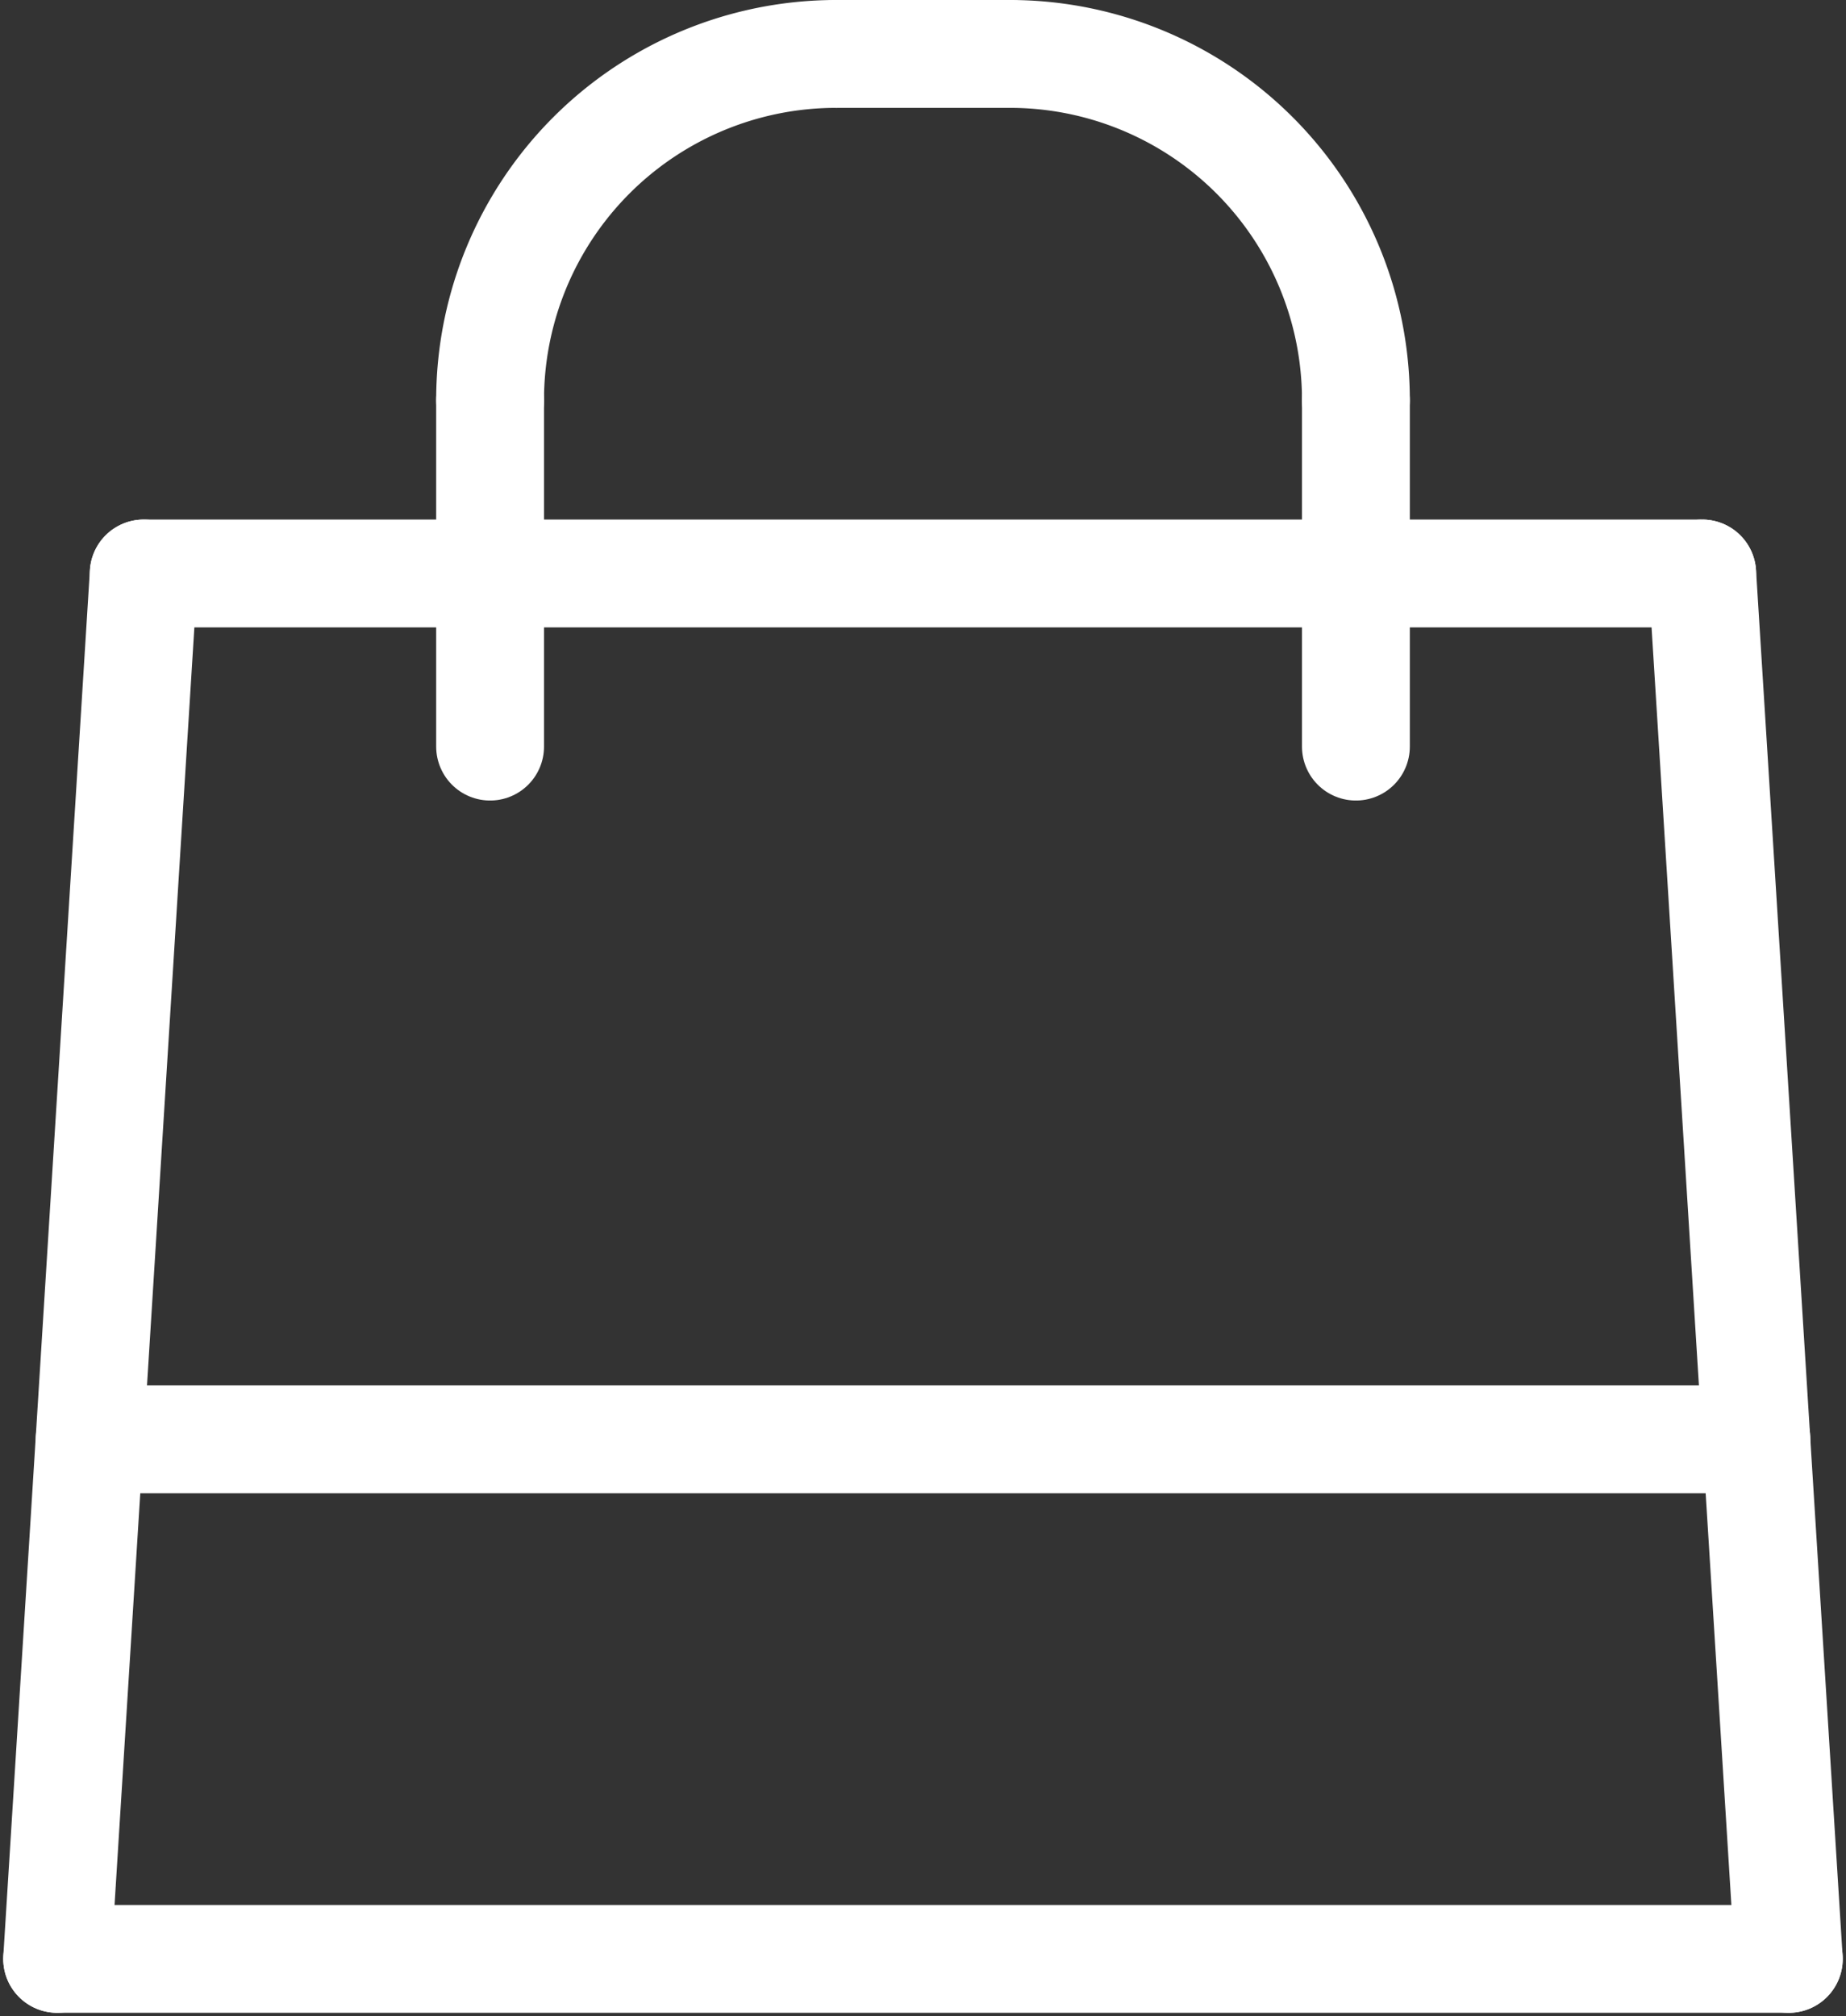
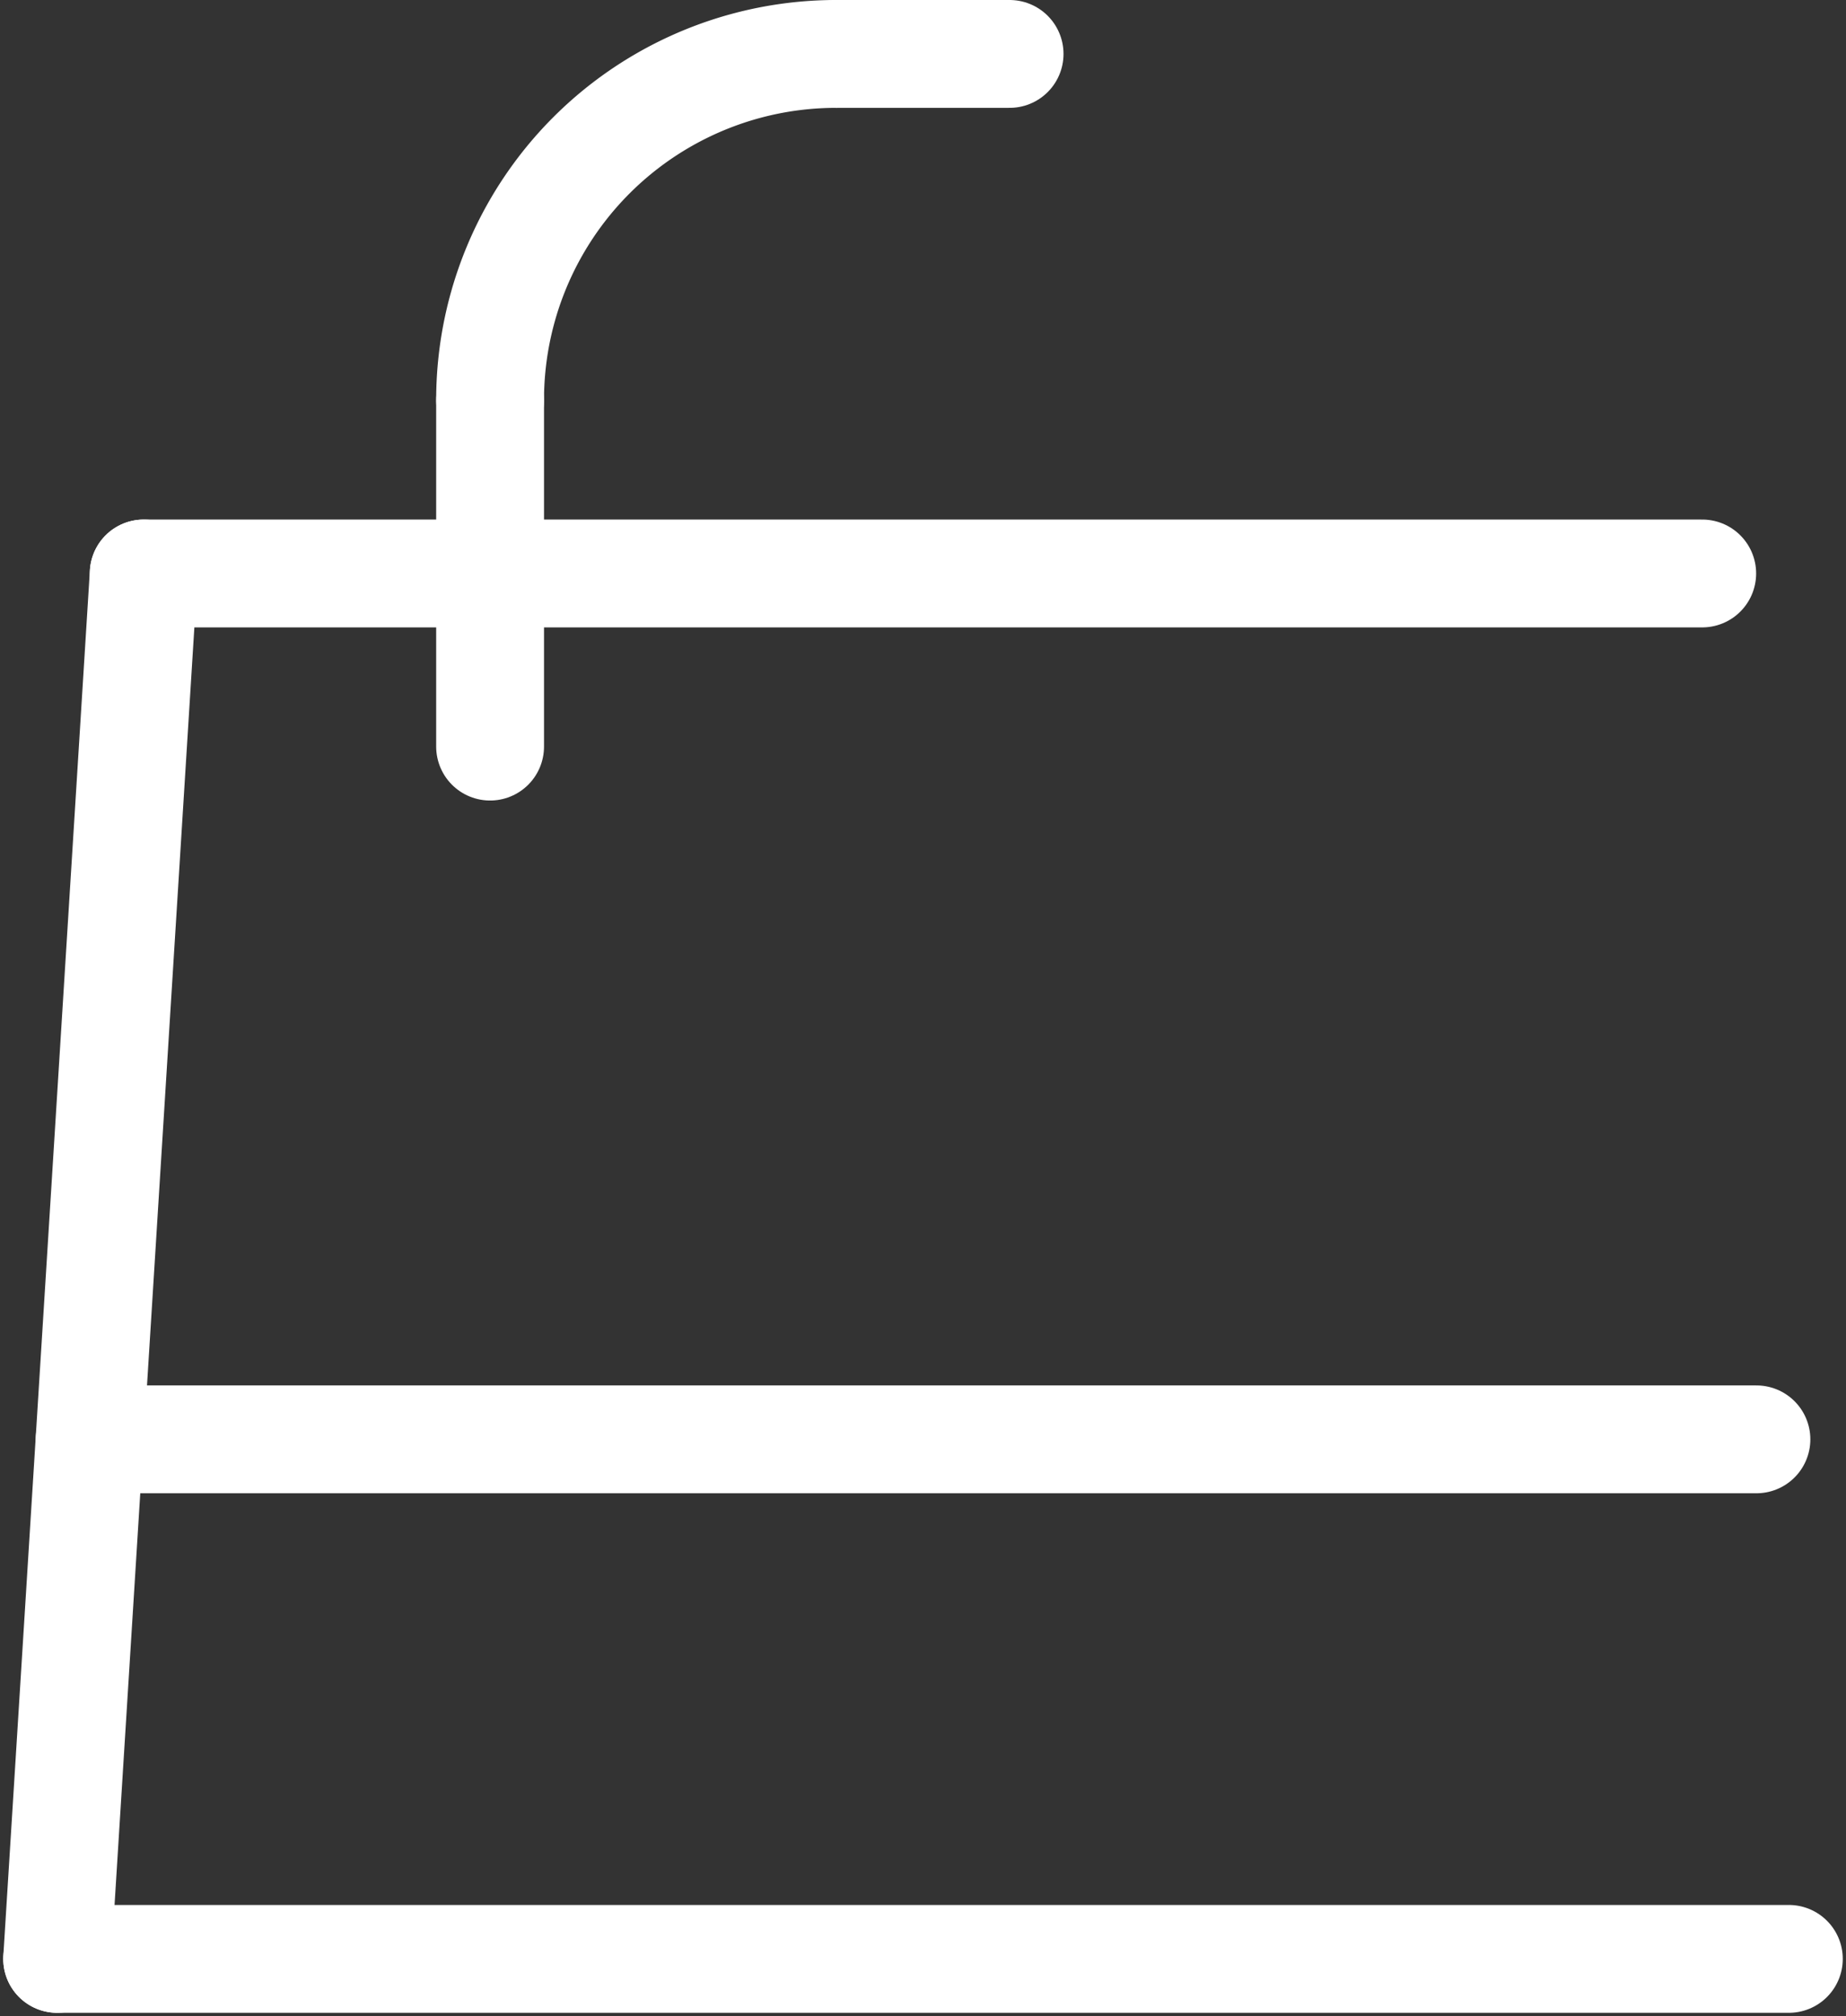
<svg xmlns="http://www.w3.org/2000/svg" width="25.677" height="28.041" viewBox="0 0 25.677 28.041">
  <rect x="0" y="0" width="25.677" height="28.041" fill="#333333" stroke="none" />
  <g id="Groupe_4" data-name="Groupe 4" transform="translate(-1200.455 144.5)">
    <line id="Ligne_1" data-name="Ligne 1" x2="24.087" transform="translate(1201.25 -117.255)" fill="none" stroke="#fff" stroke-linecap="round" stroke-linejoin="round" stroke-width="1.5" />
-     <line id="Ligne_2" data-name="Ligne 2" x2="1.204" y2="19.269" transform="translate(1224.132 -136.524)" fill="none" stroke="#fff" stroke-linecap="round" stroke-linejoin="round" stroke-width="1.5" />
    <line id="Ligne_3" data-name="Ligne 3" x1="1.204" y2="19.269" transform="translate(1201.25 -136.524)" fill="none" stroke="#fff" stroke-linecap="round" stroke-linejoin="round" stroke-width="1.5" />
    <line id="Ligne_4" data-name="Ligne 4" x1="21.678" transform="translate(1202.454 -136.524)" fill="none" stroke="#fff" stroke-linecap="round" stroke-linejoin="round" stroke-width="1.5" />
    <path id="Tracé_35" data-name="Tracé 35" d="M29.25,9.067A4.814,4.814,0,0,1,34.067,4.25" transform="translate(1178.022 -148)" fill="none" stroke="#fff" stroke-linecap="round" stroke-linejoin="round" stroke-width="1.5" />
-     <path id="Tracé_36" data-name="Tracé 36" d="M64.067,9.067A4.814,4.814,0,0,0,59.25,4.25" transform="translate(1155.248 -148)" fill="none" stroke="#fff" stroke-linecap="round" stroke-linejoin="round" stroke-width="1.5" />
    <line id="Ligne_5" data-name="Ligne 5" x2="2.409" transform="translate(1212.089 -143.75)" fill="none" stroke="#fff" stroke-linecap="round" stroke-linejoin="round" stroke-width="1.5" />
    <line id="Ligne_6" data-name="Ligne 6" y2="4.817" transform="translate(1207.272 -138.933)" fill="none" stroke="#fff" stroke-linecap="round" stroke-linejoin="round" stroke-width="1.5" />
-     <line id="Ligne_7" data-name="Ligne 7" y2="4.817" transform="translate(1219.315 -138.933)" fill="none" stroke="#fff" stroke-linecap="round" stroke-linejoin="round" stroke-width="1.5" />
    <line id="Ligne_8" data-name="Ligne 8" x1="23.184" transform="translate(1201.702 -124.481)" fill="none" stroke="#fff" stroke-linecap="round" stroke-linejoin="round" stroke-width="1.5" />
  </g>
</svg>